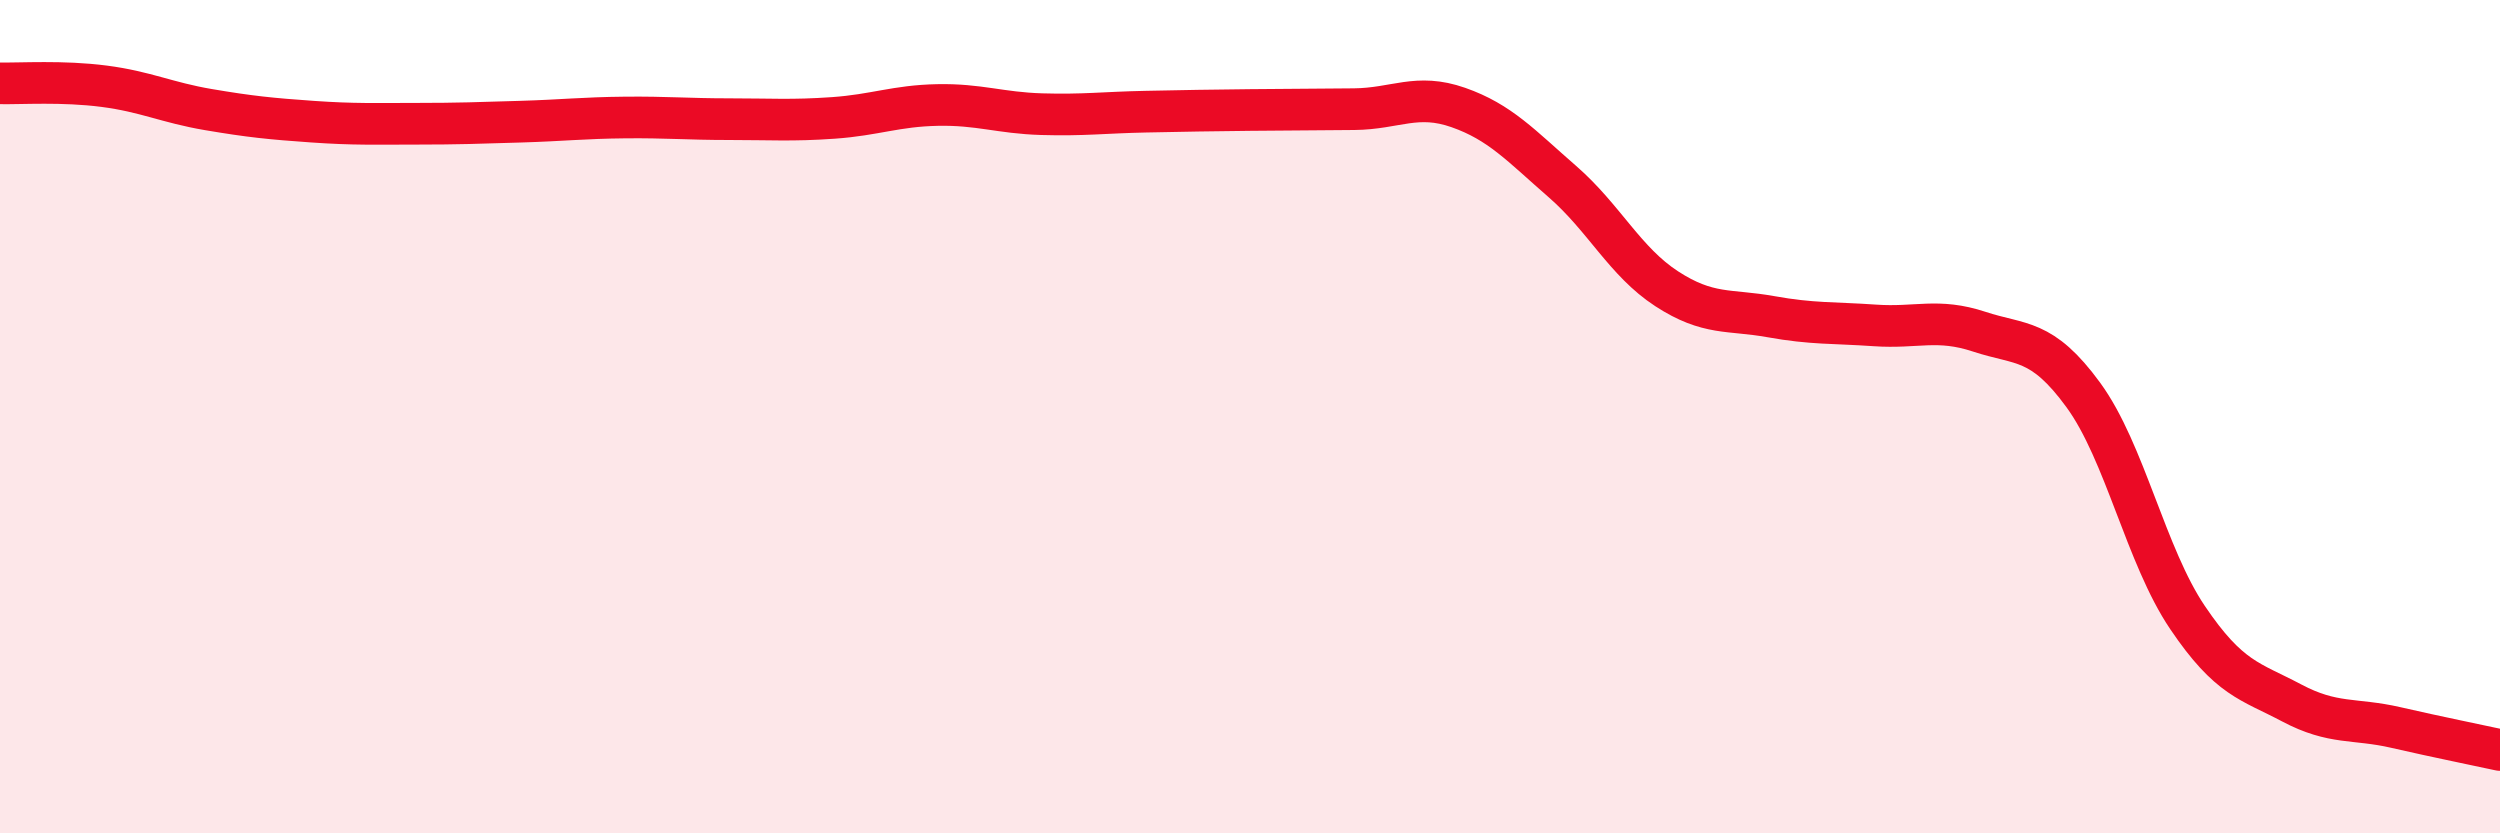
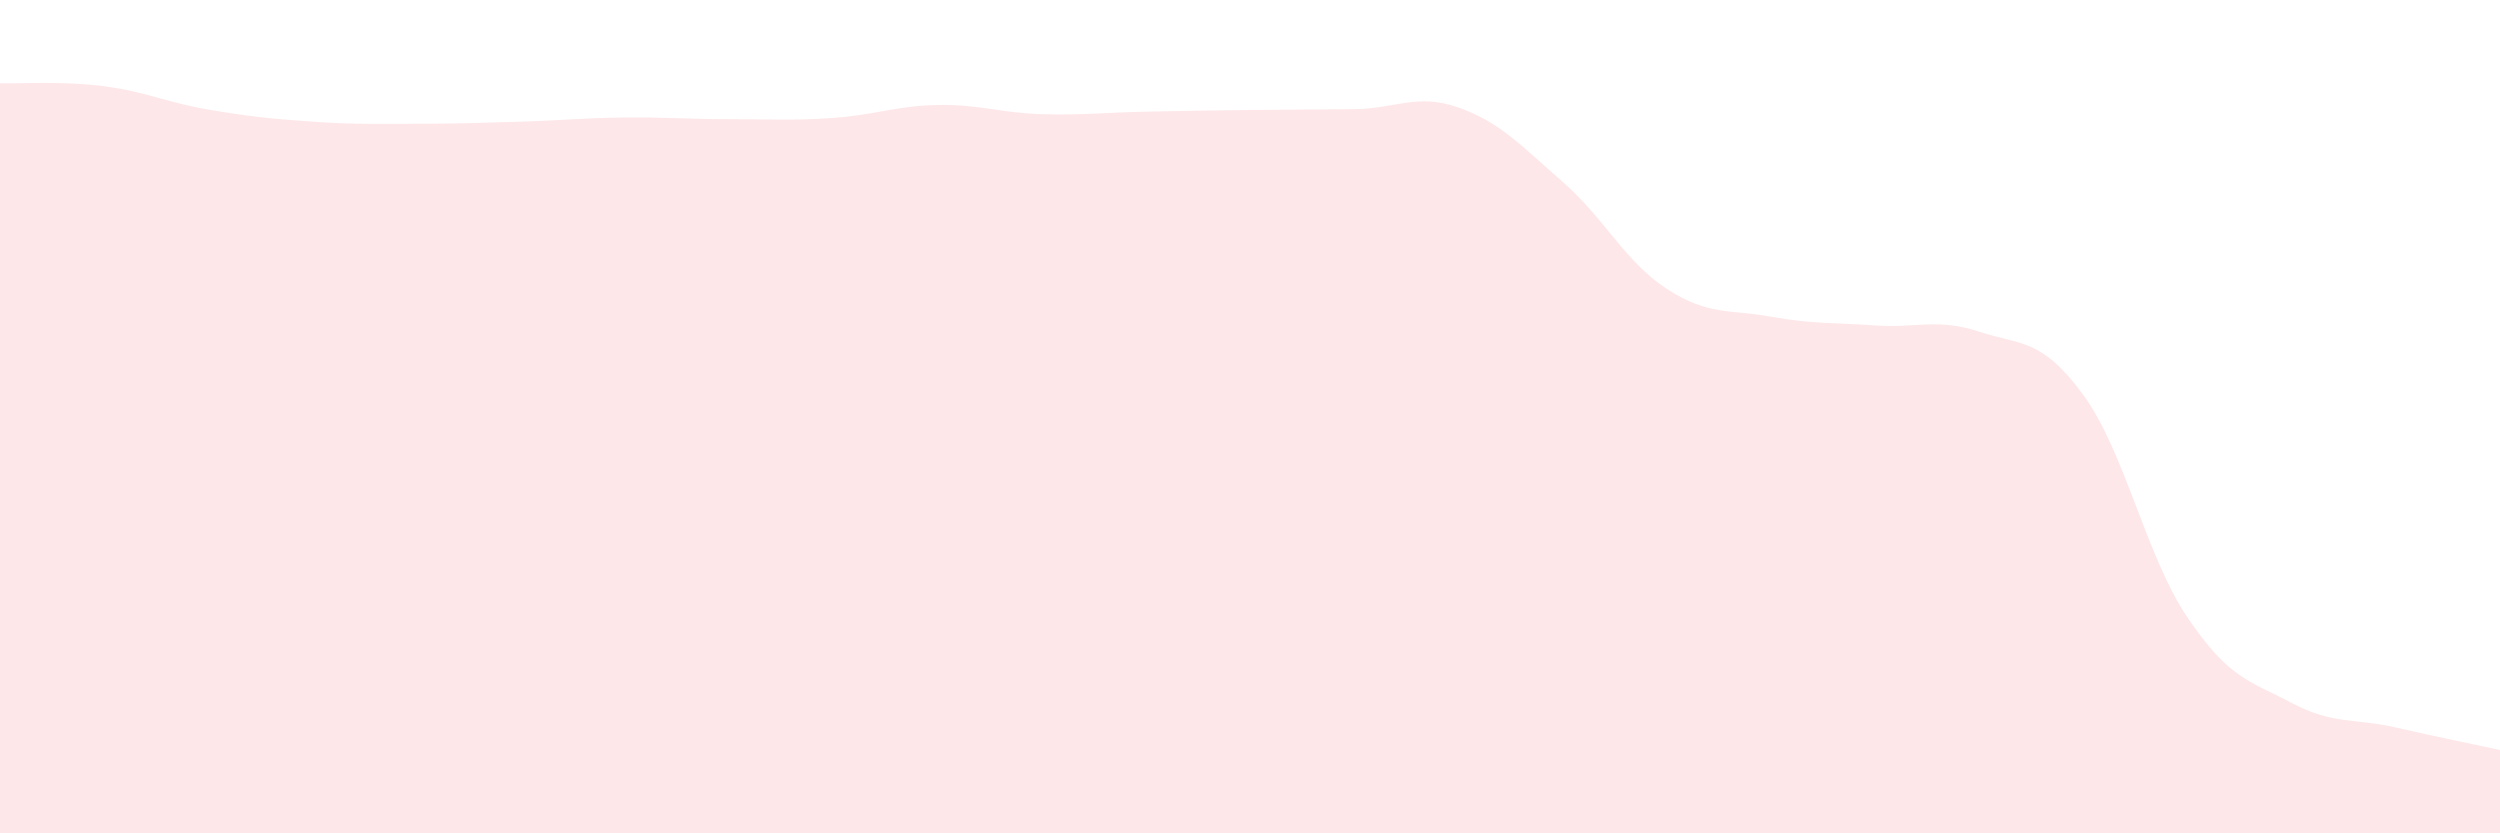
<svg xmlns="http://www.w3.org/2000/svg" width="60" height="20" viewBox="0 0 60 20">
  <path d="M 0,2 C 0.5,2.01 1.5,1.94 2.5,2.07 C 3.5,2.2 4,2.46 5,2.63 C 6,2.8 6.5,2.85 7.5,2.92 C 8.5,2.99 9,2.97 10,2.97 C 11,2.97 11.5,2.95 12.5,2.92 C 13.5,2.89 14,2.83 15,2.82 C 16,2.81 16.5,2.86 17.5,2.86 C 18.5,2.86 19,2.9 20,2.83 C 21,2.76 21.5,2.54 22.5,2.52 C 23.5,2.5 24,2.71 25,2.74 C 26,2.77 26.5,2.7 27.5,2.68 C 28.5,2.66 29,2.65 30,2.64 C 31,2.63 31.5,2.63 32.5,2.62 C 33.5,2.61 34,2.23 35,2.58 C 36,2.93 36.5,3.49 37.5,4.36 C 38.5,5.23 39,6.28 40,6.93 C 41,7.58 41.5,7.42 42.5,7.6 C 43.5,7.78 44,7.74 45,7.81 C 46,7.88 46.5,7.63 47.5,7.96 C 48.5,8.29 49,8.11 50,9.48 C 51,10.85 51.5,13.34 52.5,14.82 C 53.5,16.3 54,16.34 55,16.87 C 56,17.4 56.5,17.23 57.5,17.46 C 58.5,17.69 59.5,17.89 60,18L60 20L0 20Z" fill="#EB0A25" opacity="0.1" stroke-linecap="round" stroke-linejoin="round" />
-   <path d="M 0,2 C 0.5,2.01 1.5,1.94 2.5,2.07 C 3.5,2.2 4,2.46 5,2.63 C 6,2.8 6.5,2.85 7.5,2.92 C 8.5,2.99 9,2.97 10,2.97 C 11,2.97 11.5,2.95 12.5,2.92 C 13.5,2.89 14,2.83 15,2.82 C 16,2.81 16.5,2.86 17.5,2.86 C 18.5,2.86 19,2.9 20,2.83 C 21,2.76 21.5,2.54 22.5,2.52 C 23.5,2.5 24,2.71 25,2.74 C 26,2.77 26.5,2.7 27.5,2.68 C 28.5,2.66 29,2.65 30,2.64 C 31,2.63 31.5,2.63 32.5,2.62 C 33.5,2.61 34,2.23 35,2.58 C 36,2.93 36.5,3.49 37.5,4.36 C 38.5,5.23 39,6.28 40,6.93 C 41,7.58 41.5,7.42 42.5,7.6 C 43.5,7.78 44,7.74 45,7.81 C 46,7.88 46.5,7.63 47.5,7.96 C 48.5,8.29 49,8.11 50,9.48 C 51,10.85 51.5,13.34 52.5,14.82 C 53.5,16.3 54,16.34 55,16.87 C 56,17.4 56.5,17.23 57.5,17.46 C 58.5,17.69 59.5,17.89 60,18" stroke="#EB0A25" stroke-width="1" fill="none" stroke-linecap="round" stroke-linejoin="round" />
</svg>